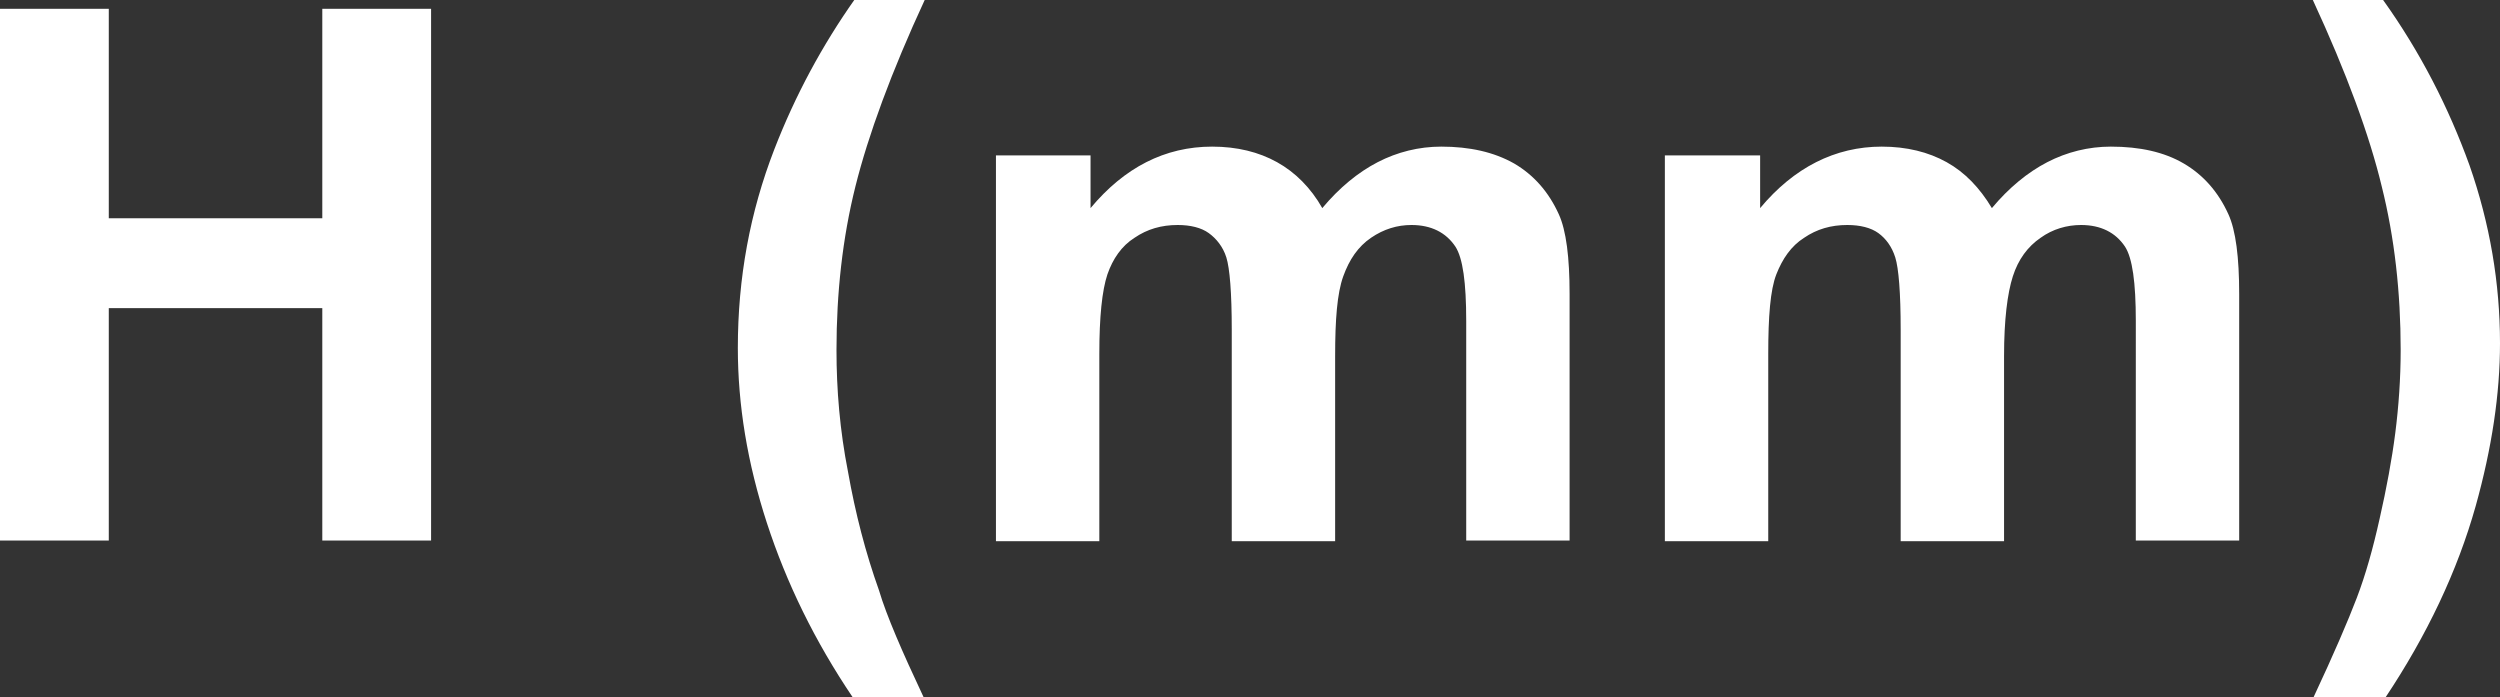
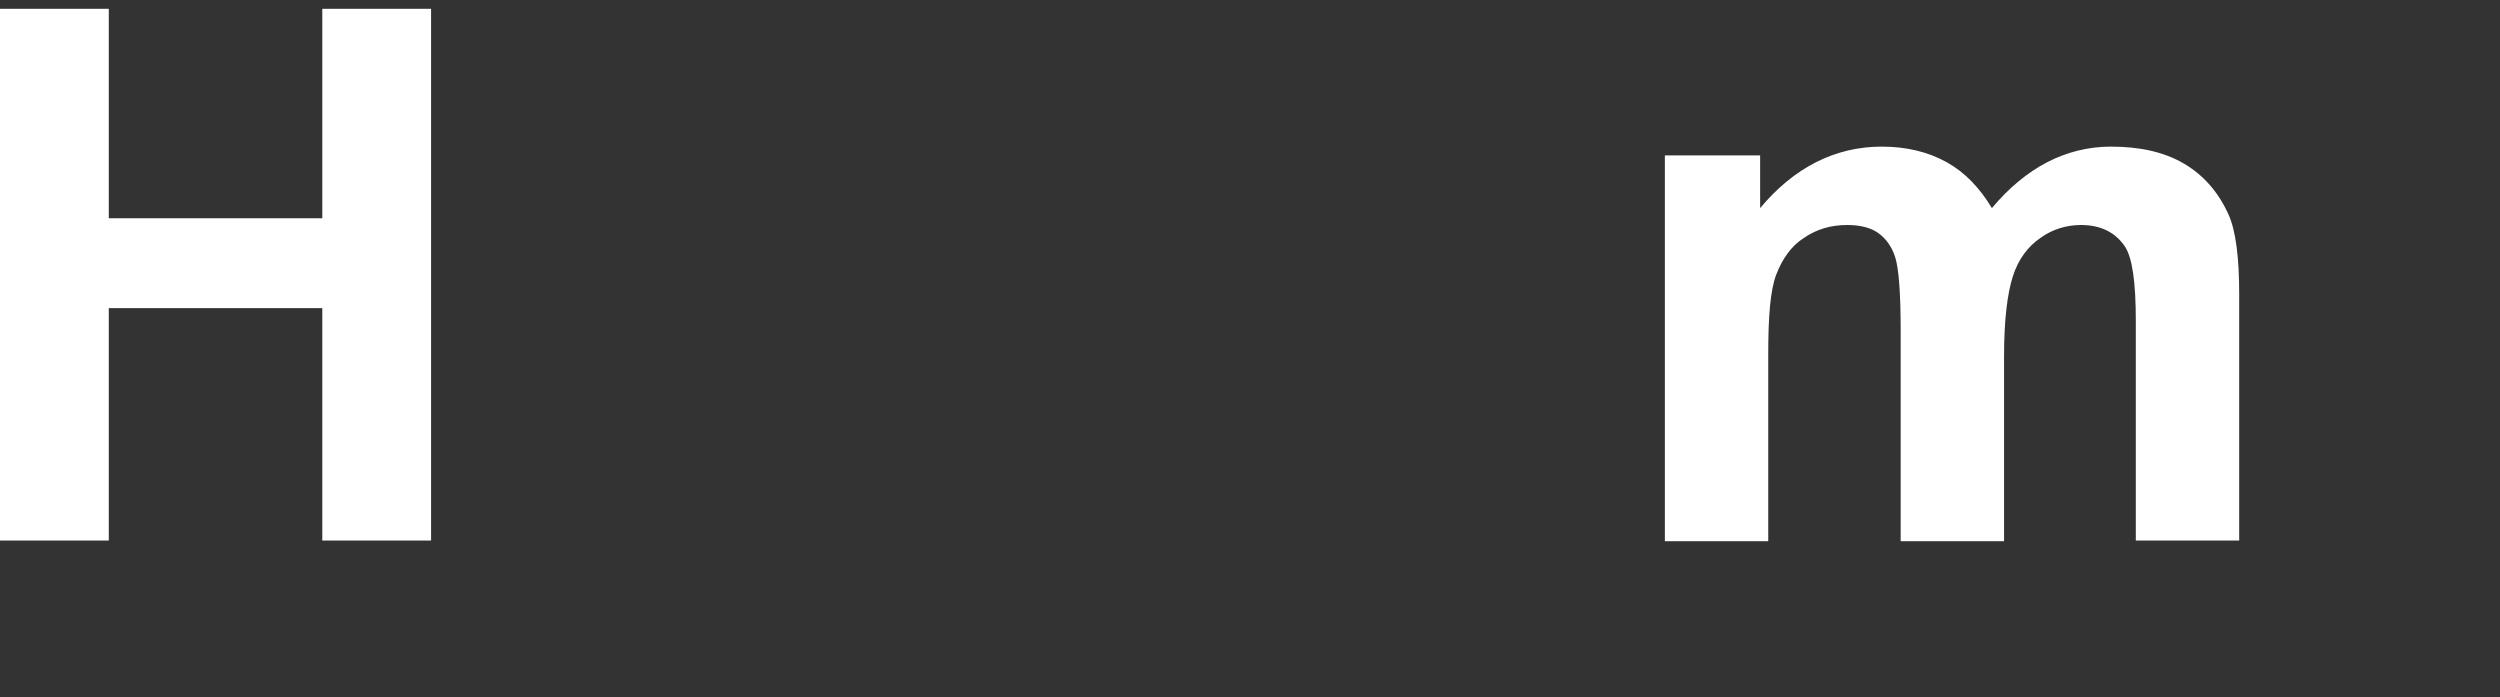
<svg xmlns="http://www.w3.org/2000/svg" version="1.1" id="圖層_1" x="0px" y="0px" viewBox="0 0 37 10.32" style="enable-background:new 0 0 37 10.32;" xml:space="preserve">
  <rect x="0" y="0" width="37" height="10.32" fill="#333333" stroke="none" />
  <style type="text/css">
	.st0{fill:#FFFFFF;}
	.st1{fill:none;stroke:#2F2725;stroke-width:0.567;stroke-miterlimit:10;}
	.st2{fill:#231815;}
	.st3{fill:none;stroke:#231815;stroke-width:0.567;}
	.st4{fill:#2F2725;}
	.st5{fill:none;stroke:#2F2725;stroke-width:0.315;}
	.st6{fill:none;stroke:#231815;stroke-width:0.528;}
	.st7{fill:none;stroke:#231815;stroke-width:0.727;}
	.st8{fill:none;stroke:#FFFFFF;stroke-width:0.567;stroke-miterlimit:10;}
	.st9{fill:none;stroke:#FFFFFF;stroke-miterlimit:10;}
</style>
  <g>
    <path class="st0" d="M0,8.01V0.13h1.61v3.1h3.16v-3.1h1.61v7.87H4.77V4.56H1.61v3.44H0z" />
-     <path class="st0" d="M13.67,10.32h-1.05c-0.56-0.83-0.98-1.69-1.27-2.58c-0.29-0.89-0.43-1.75-0.43-2.59   c0-1.04,0.18-2.01,0.54-2.94c0.31-0.8,0.71-1.54,1.19-2.22h1.04c-0.5,1.08-0.84,2.01-1.03,2.77s-0.28,1.57-0.28,2.42   c0,0.59,0.05,1.19,0.17,1.8c0.11,0.62,0.26,1.2,0.46,1.76C13.12,9.11,13.35,9.64,13.67,10.32z" />
-     <path class="st0" d="M14.73,2.3h1.41v0.78c0.5-0.6,1.1-0.91,1.8-0.91c0.37,0,0.69,0.08,0.96,0.23c0.27,0.15,0.5,0.38,0.67,0.68   c0.25-0.3,0.53-0.53,0.82-0.68c0.29-0.15,0.61-0.23,0.94-0.23c0.42,0,0.78,0.08,1.08,0.25c0.29,0.17,0.51,0.42,0.66,0.75   c0.11,0.24,0.16,0.64,0.16,1.18v3.65H21.7V4.75c0-0.57-0.05-0.93-0.16-1.1c-0.14-0.21-0.36-0.32-0.65-0.32   c-0.21,0-0.41,0.06-0.6,0.19s-0.32,0.32-0.41,0.57s-0.12,0.64-0.12,1.18v2.74h-1.53V4.88c0-0.55-0.03-0.91-0.08-1.07   S18,3.53,17.89,3.45c-0.11-0.08-0.27-0.12-0.46-0.12c-0.24,0-0.45,0.06-0.64,0.19c-0.19,0.12-0.32,0.31-0.4,0.54   c-0.08,0.24-0.12,0.63-0.12,1.18v2.77h-1.53V2.3z" />
    <path class="st0" d="M24.64,2.3h1.41v0.78c0.5-0.6,1.11-0.91,1.8-0.91c0.37,0,0.69,0.08,0.96,0.23c0.27,0.15,0.49,0.38,0.67,0.68   c0.25-0.3,0.53-0.53,0.82-0.68c0.29-0.15,0.61-0.23,0.94-0.23c0.43,0,0.79,0.08,1.08,0.25c0.29,0.17,0.51,0.42,0.66,0.75   c0.11,0.24,0.16,0.64,0.16,1.18v3.65h-1.53V4.75c0-0.57-0.05-0.93-0.16-1.1c-0.14-0.21-0.36-0.32-0.65-0.32   c-0.21,0-0.42,0.06-0.6,0.19c-0.19,0.13-0.33,0.32-0.41,0.57c-0.08,0.25-0.13,0.64-0.13,1.18v2.74h-1.53V4.88   c0-0.55-0.03-0.91-0.08-1.07C28,3.65,27.91,3.53,27.8,3.45c-0.11-0.08-0.27-0.12-0.46-0.12c-0.24,0-0.45,0.06-0.64,0.19   c-0.19,0.12-0.32,0.31-0.41,0.54s-0.12,0.63-0.12,1.18v2.77h-1.53V2.3z" />
-     <path class="st0" d="M34.24,10.32c0.3-0.64,0.51-1.13,0.64-1.47s0.24-0.73,0.34-1.18c0.1-0.44,0.18-0.87,0.23-1.26   s0.08-0.81,0.08-1.23c0-0.85-0.09-1.66-0.28-2.42C35.07,2.01,34.73,1.08,34.23,0h1.04c0.55,0.77,0.97,1.59,1.28,2.45   C36.85,3.31,37,4.19,37,5.08c0,0.75-0.12,1.55-0.36,2.41c-0.27,0.96-0.72,1.91-1.34,2.84H34.24z" />
  </g>
</svg>